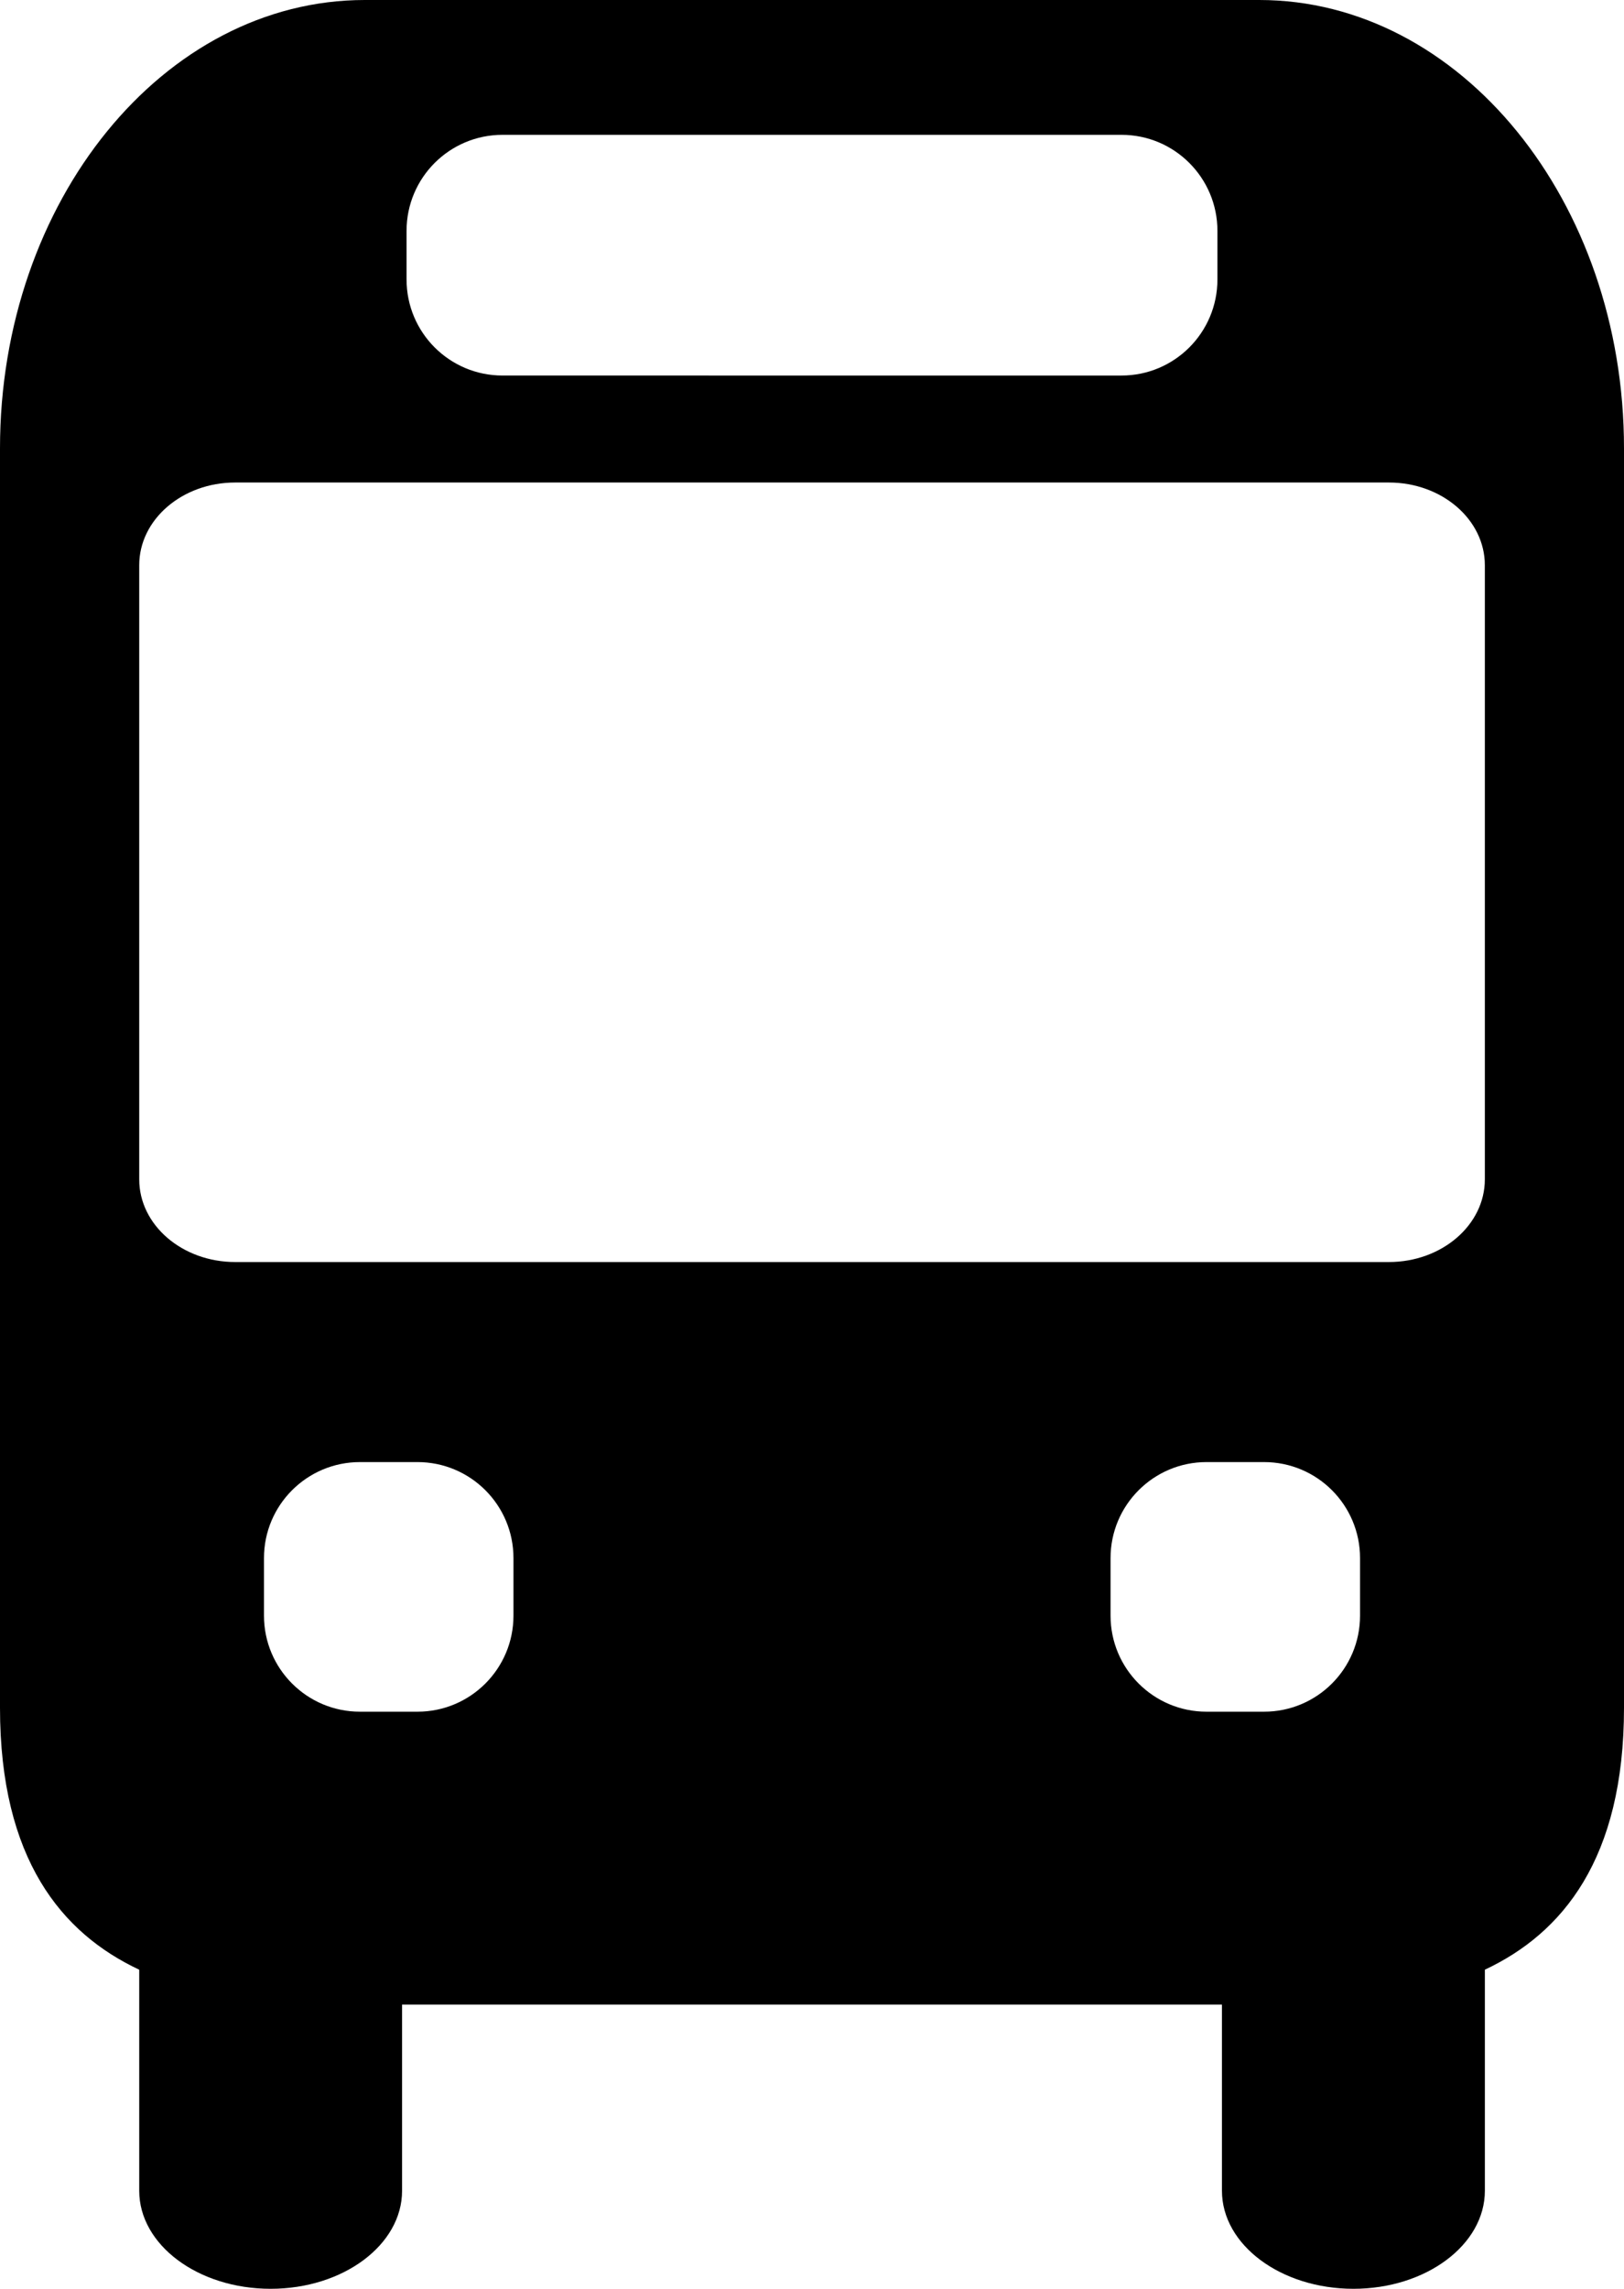
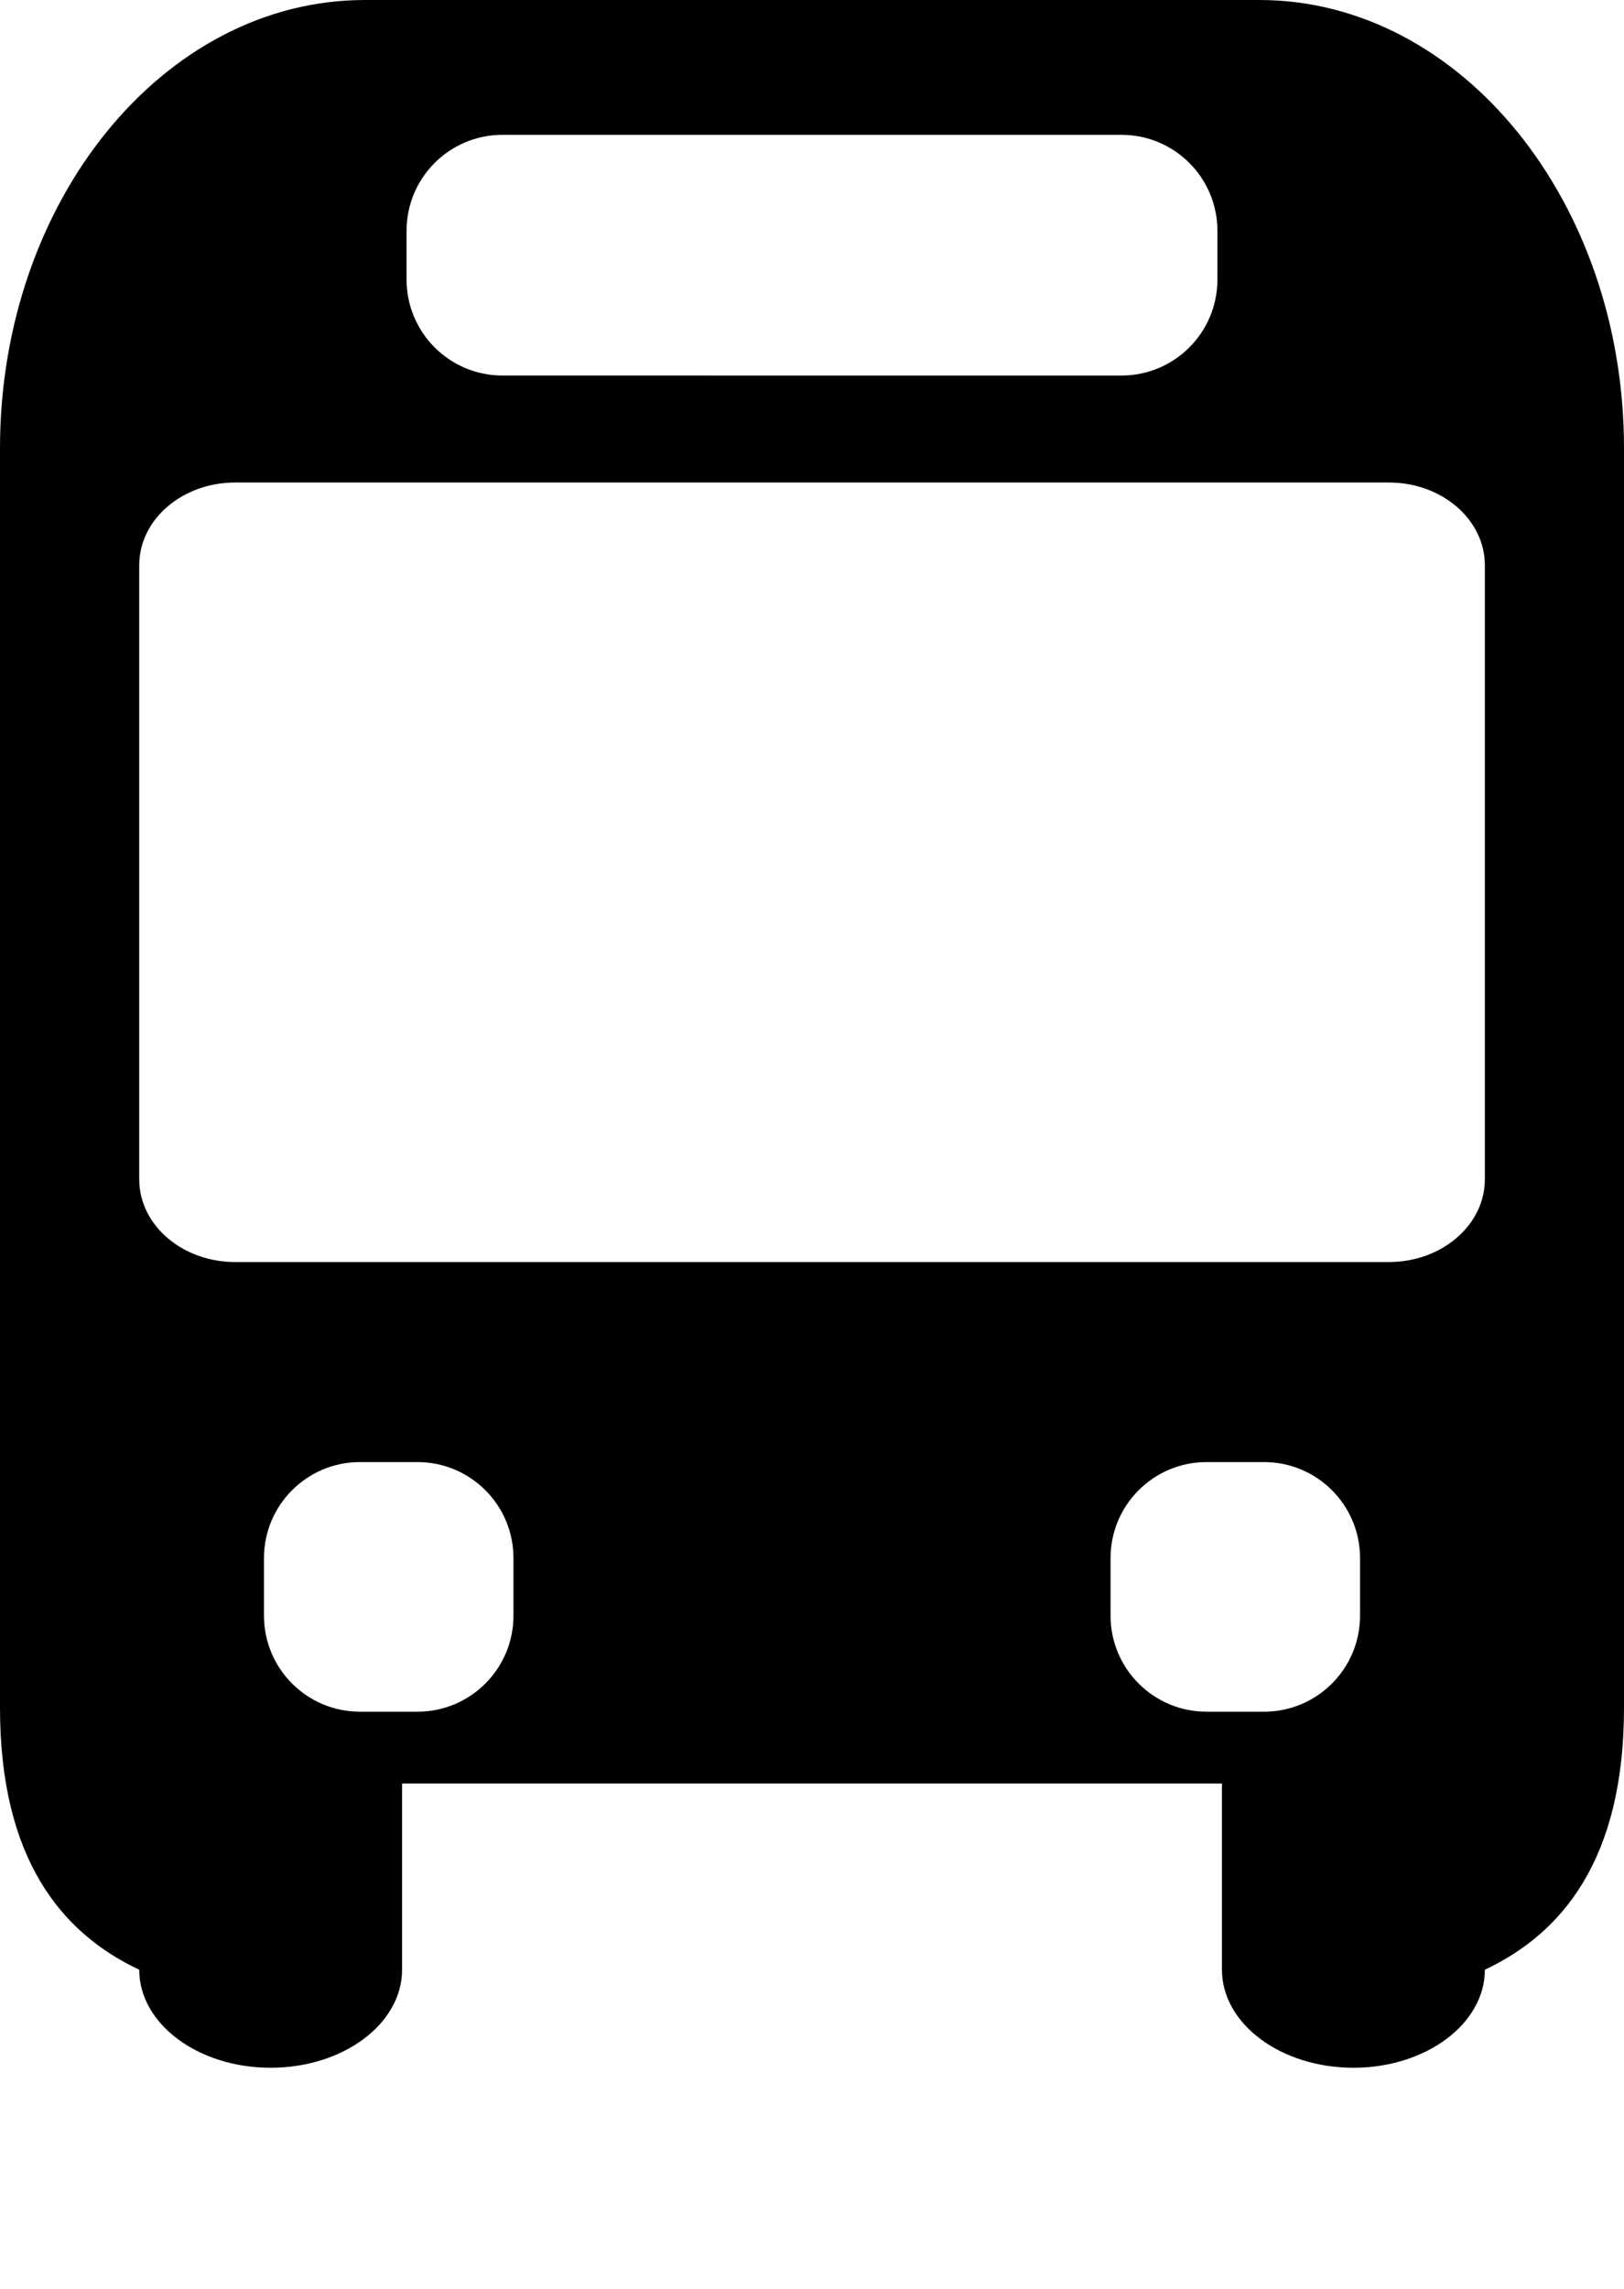
<svg xmlns="http://www.w3.org/2000/svg" version="1.1" x="0px" y="0px" width="88.767px" height="125.044px" viewBox="0 0 88.767 125.044" enable-background="new 0 0 88.767 125.044" xml:space="preserve">
  <defs>
</defs>
-   <path enable-background="new    " d="M0,24.495v68.806c0,8.271,3.377,12.325,7.61,14.31v12.076c0,2.956,3.212,5.357,7.183,5.357  c3.969,0,7.184-2.401,7.184-5.357v-10.17h44.814v10.17c0,2.956,3.217,5.357,7.188,5.357c3.963,0,7.183-2.401,7.183-5.357V107.61  c4.228-1.984,7.605-6.038,7.605-14.31V24.495C88.767,10.988,79.82,0,68.83,0H19.94C8.947,0,0,10.988,0,24.495z M66.544,15.268  c0,2.9-2.346,5.249-5.244,5.249H27.468c-2.9,0-5.246-2.349-5.246-5.249v-2.656c0-2.897,2.346-5.246,5.246-5.246H61.3  c2.898,0,5.244,2.35,5.244,5.246V15.268z M60.702,85.122c0-2.896,2.351-5.244,5.244-5.244h3.147c2.898,0,5.246,2.348,5.246,5.244  v3.145c0,2.9-2.349,5.248-5.246,5.248h-3.147c-2.893,0-5.244-2.348-5.244-5.248V85.122z M14.429,85.122  c0-2.896,2.349-5.244,5.245-5.244h3.146c2.896,0,5.246,2.348,5.246,5.244v3.145c0,2.9-2.351,5.248-5.246,5.248h-3.146  c-2.896,0-5.245-2.348-5.245-5.248V85.122z M7.61,30.879c0-2.496,2.35-4.518,5.246-4.518h63.059c2.895,0,5.246,2.021,5.246,4.518  v33.553c0,2.495-2.352,4.517-5.246,4.517H12.856c-2.896,0-5.246-2.021-5.246-4.517V30.879z" />
+   <path enable-background="new    " d="M0,24.495v68.806c0,8.271,3.377,12.325,7.61,14.31c0,2.956,3.212,5.357,7.183,5.357  c3.969,0,7.184-2.401,7.184-5.357v-10.17h44.814v10.17c0,2.956,3.217,5.357,7.188,5.357c3.963,0,7.183-2.401,7.183-5.357V107.61  c4.228-1.984,7.605-6.038,7.605-14.31V24.495C88.767,10.988,79.82,0,68.83,0H19.94C8.947,0,0,10.988,0,24.495z M66.544,15.268  c0,2.9-2.346,5.249-5.244,5.249H27.468c-2.9,0-5.246-2.349-5.246-5.249v-2.656c0-2.897,2.346-5.246,5.246-5.246H61.3  c2.898,0,5.244,2.35,5.244,5.246V15.268z M60.702,85.122c0-2.896,2.351-5.244,5.244-5.244h3.147c2.898,0,5.246,2.348,5.246,5.244  v3.145c0,2.9-2.349,5.248-5.246,5.248h-3.147c-2.893,0-5.244-2.348-5.244-5.248V85.122z M14.429,85.122  c0-2.896,2.349-5.244,5.245-5.244h3.146c2.896,0,5.246,2.348,5.246,5.244v3.145c0,2.9-2.351,5.248-5.246,5.248h-3.146  c-2.896,0-5.245-2.348-5.245-5.248V85.122z M7.61,30.879c0-2.496,2.35-4.518,5.246-4.518h63.059c2.895,0,5.246,2.021,5.246,4.518  v33.553c0,2.495-2.352,4.517-5.246,4.517H12.856c-2.896,0-5.246-2.021-5.246-4.517V30.879z" />
</svg>